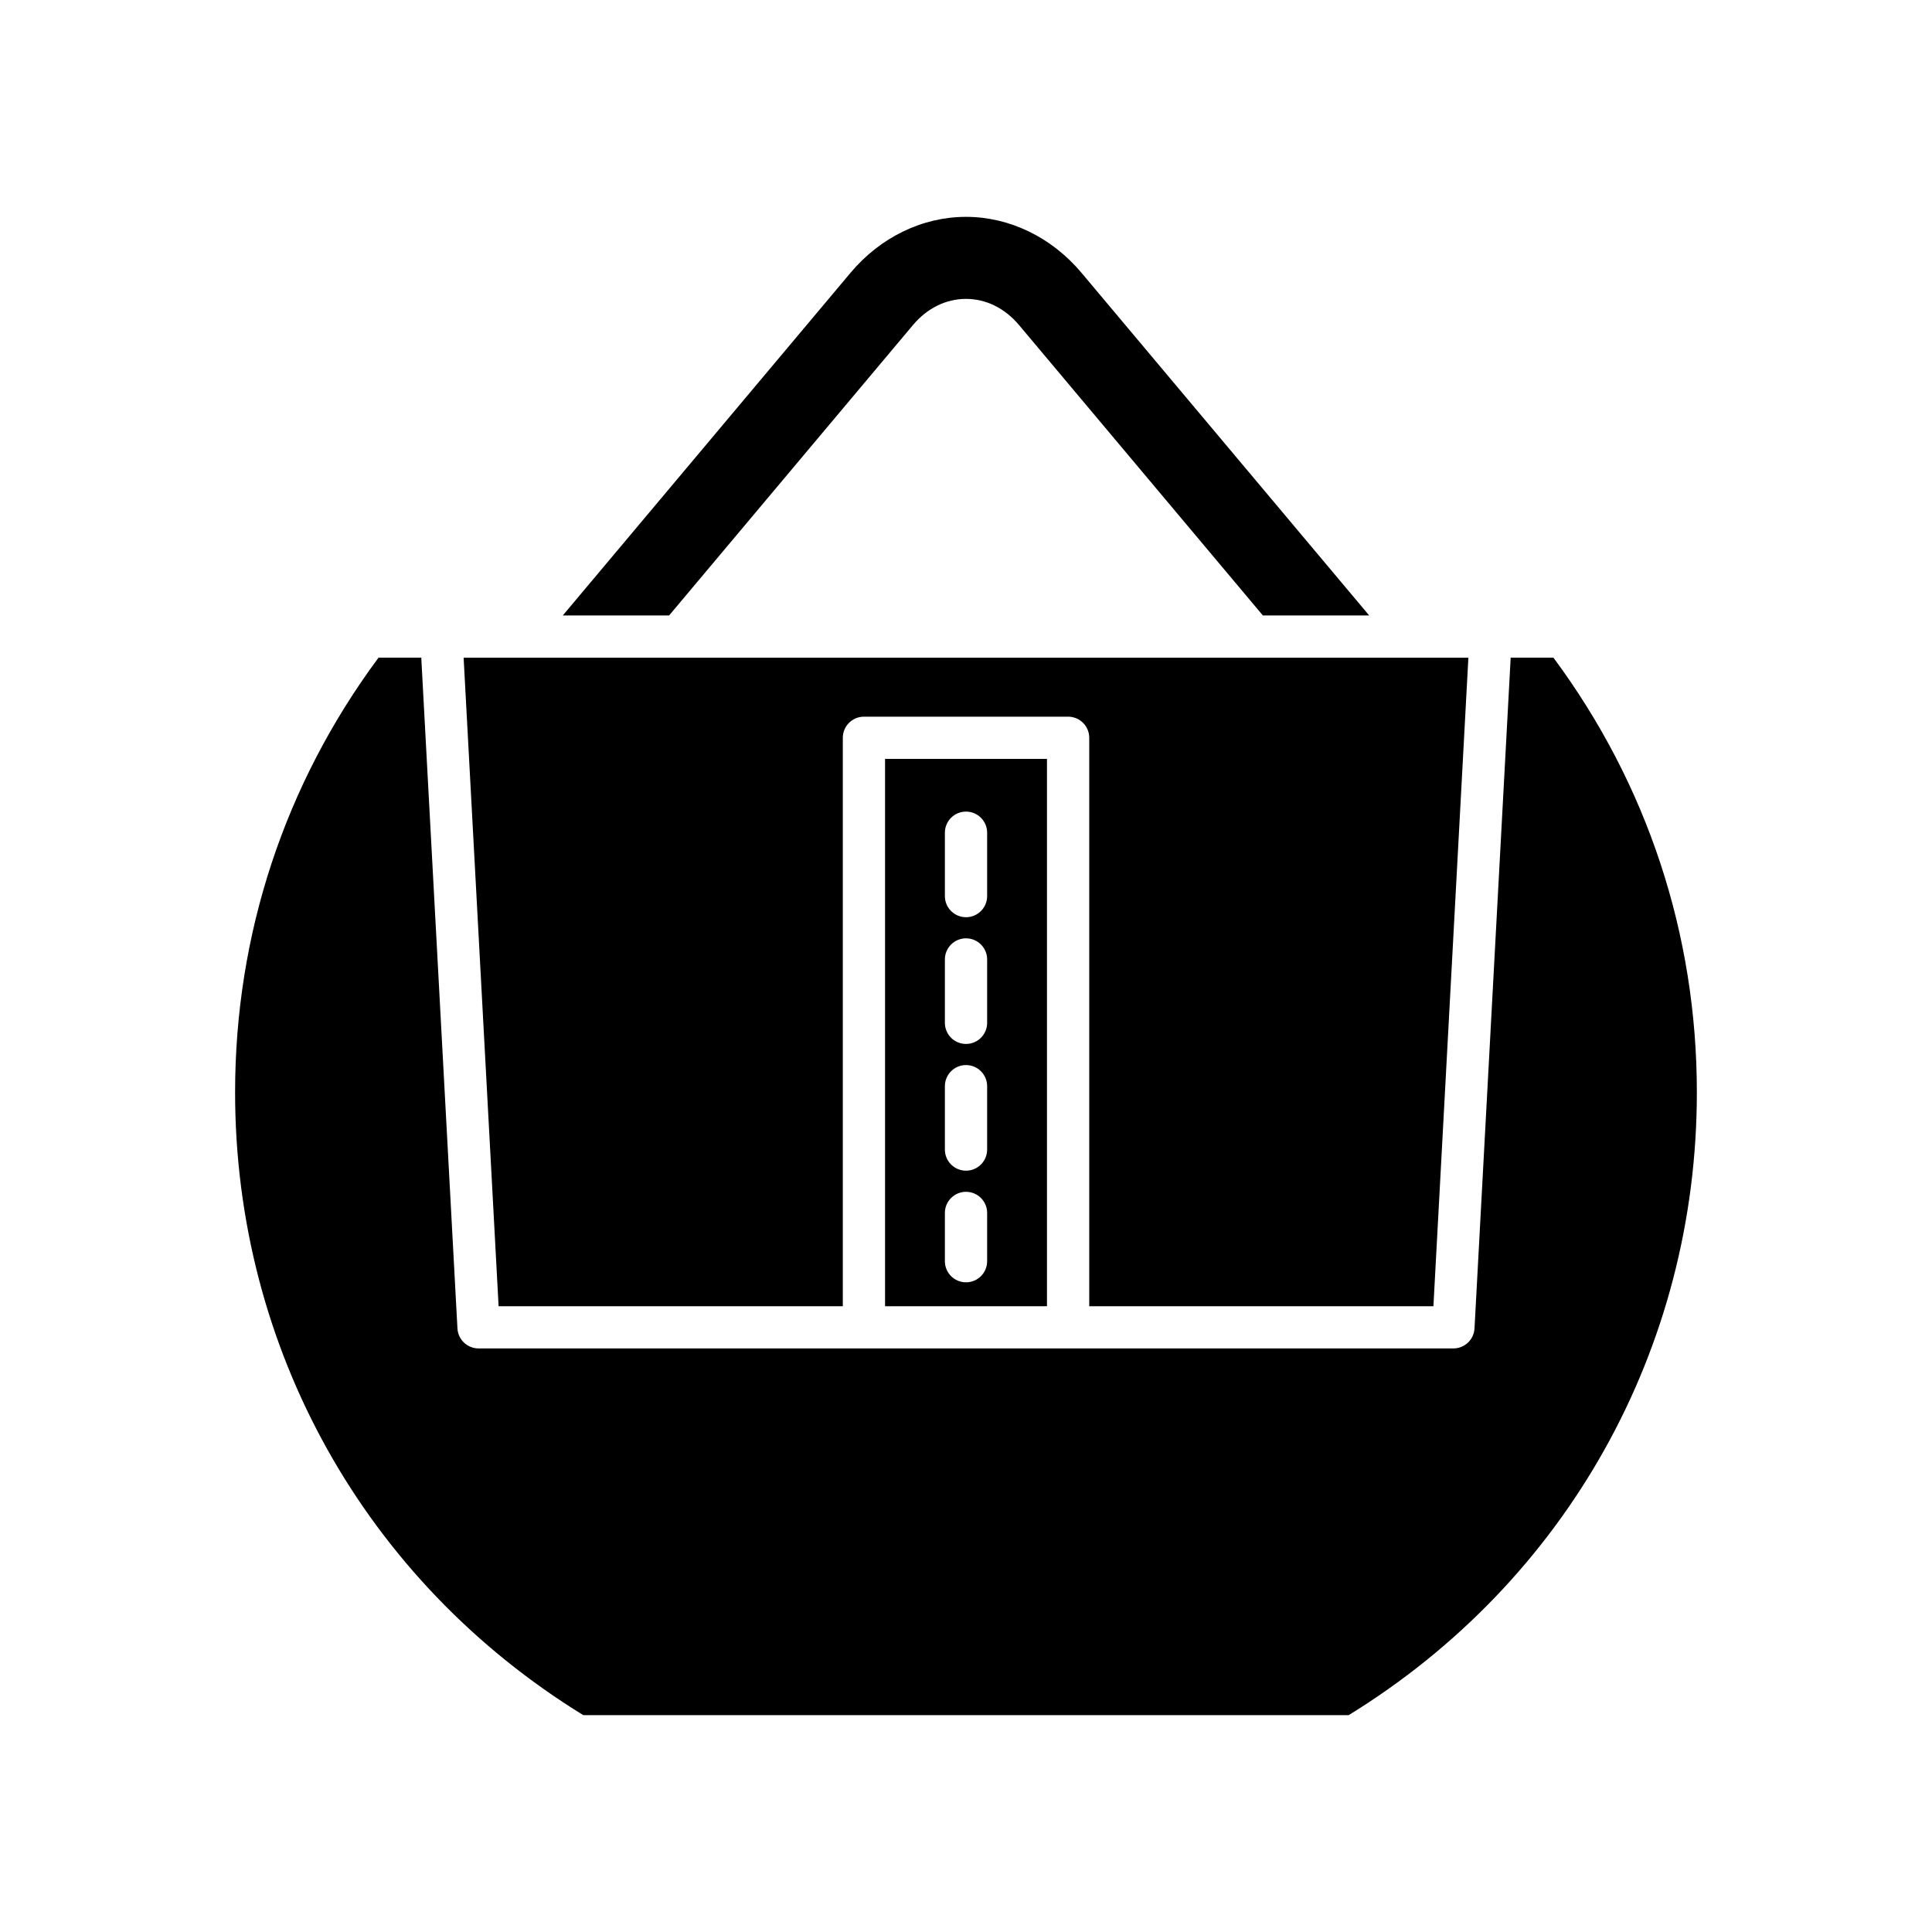
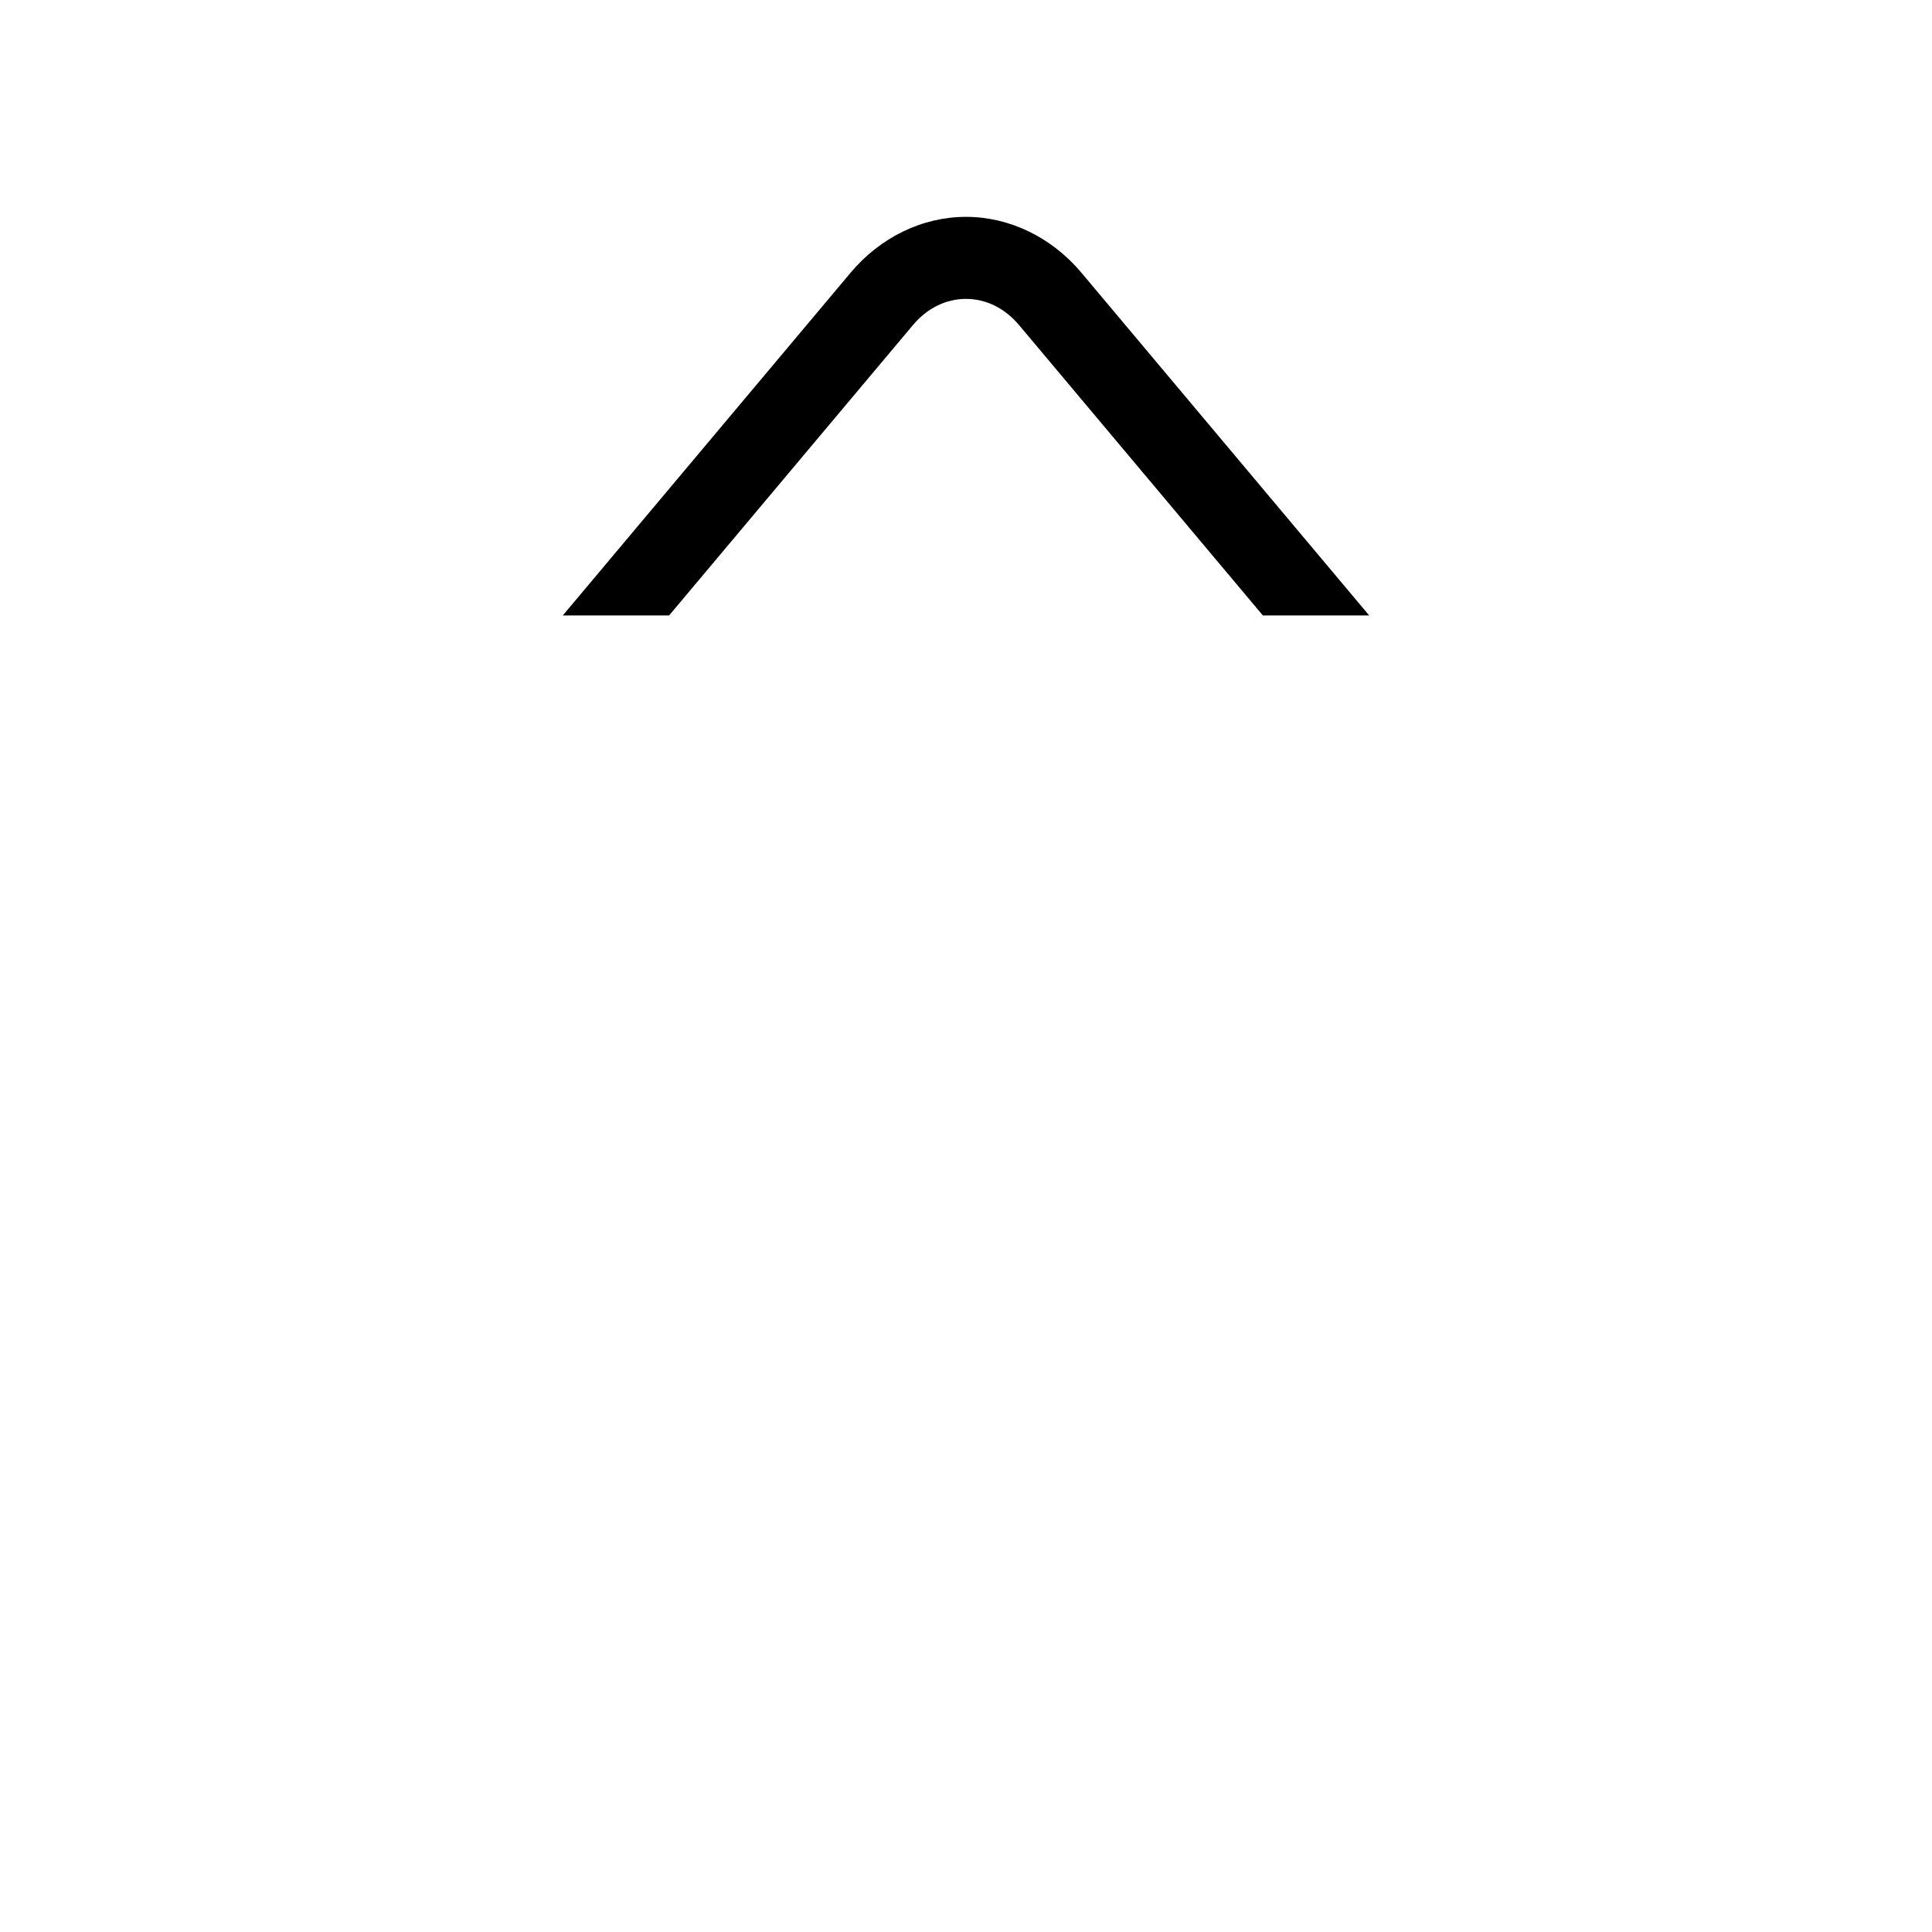
<svg xmlns="http://www.w3.org/2000/svg" fill="#000000" width="800px" height="800px" version="1.1" viewBox="144 144 512 512">
  <g>
    <path d="m399.99 223.21h0.004c5.312 0 10.309 2.465 14.074 6.949l64.605 76.945h28.176l-76.254-90.82c-7.91-9.414-19.062-14.816-30.598-14.816s-22.688 5.402-30.594 14.82l-76.254 90.812h28.176l64.602-76.938c3.758-4.481 8.754-6.953 14.062-6.953z" />
-     <path d="m523.87 490.16 9.266-171.86-266.27 0.004 9.27 171.86h91.219v-150.64c0-3.094 2.508-5.598 5.598-5.598h54.109c3.09 0 5.598 2.504 5.598 5.598v150.64z" />
-     <path d="m298.57 598.53h202.85c57.805-35.578 92.266-97.16 92.266-165.04 0-41.891-13.133-81.656-38.008-115.2h-11.332l-9.586 177.76c-0.16 2.969-2.617 5.297-5.59 5.297h-258.35c-2.973 0-5.43-2.328-5.59-5.297l-9.586-177.76h-11.332c-24.875 33.539-38.008 73.305-38.008 115.2 0 67.875 34.461 129.46 92.266 165.04z" />
-     <path d="m421.46 490.16v-145.04h-42.914v145.04zm-27.055-125.48c0-3.094 2.508-5.598 5.598-5.598s5.598 2.504 5.598 5.598v16.793c0 3.094-2.508 5.598-5.598 5.598s-5.598-2.504-5.598-5.598zm0 33.586c0-3.094 2.508-5.598 5.598-5.598s5.598 2.504 5.598 5.598v16.793c0 3.094-2.508 5.598-5.598 5.598s-5.598-2.504-5.598-5.598zm0 33.586c0-3.094 2.508-5.598 5.598-5.598s5.598 2.504 5.598 5.598v16.793c0 3.094-2.508 5.598-5.598 5.598s-5.598-2.504-5.598-5.598zm0 33.59c0-3.094 2.508-5.598 5.598-5.598s5.598 2.504 5.598 5.598v12.785c0 3.094-2.508 5.598-5.598 5.598s-5.598-2.504-5.598-5.598z" />
  </g>
</svg>